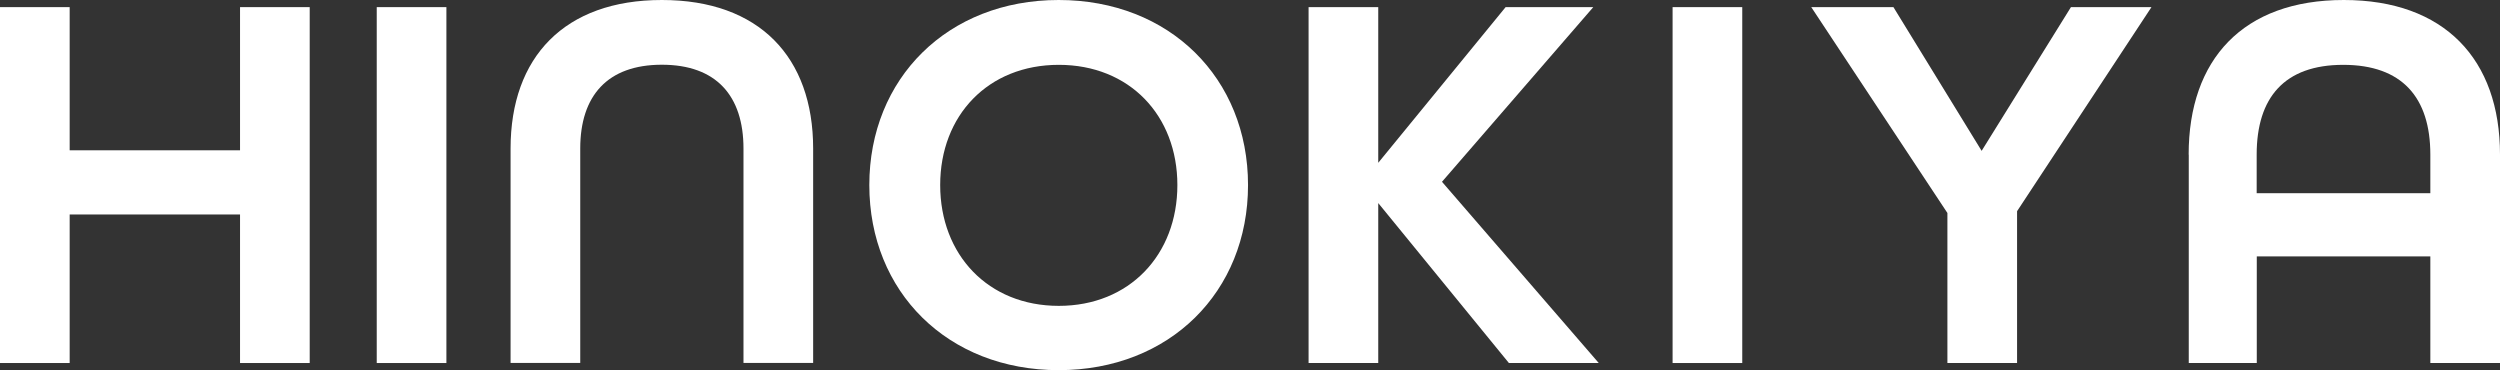
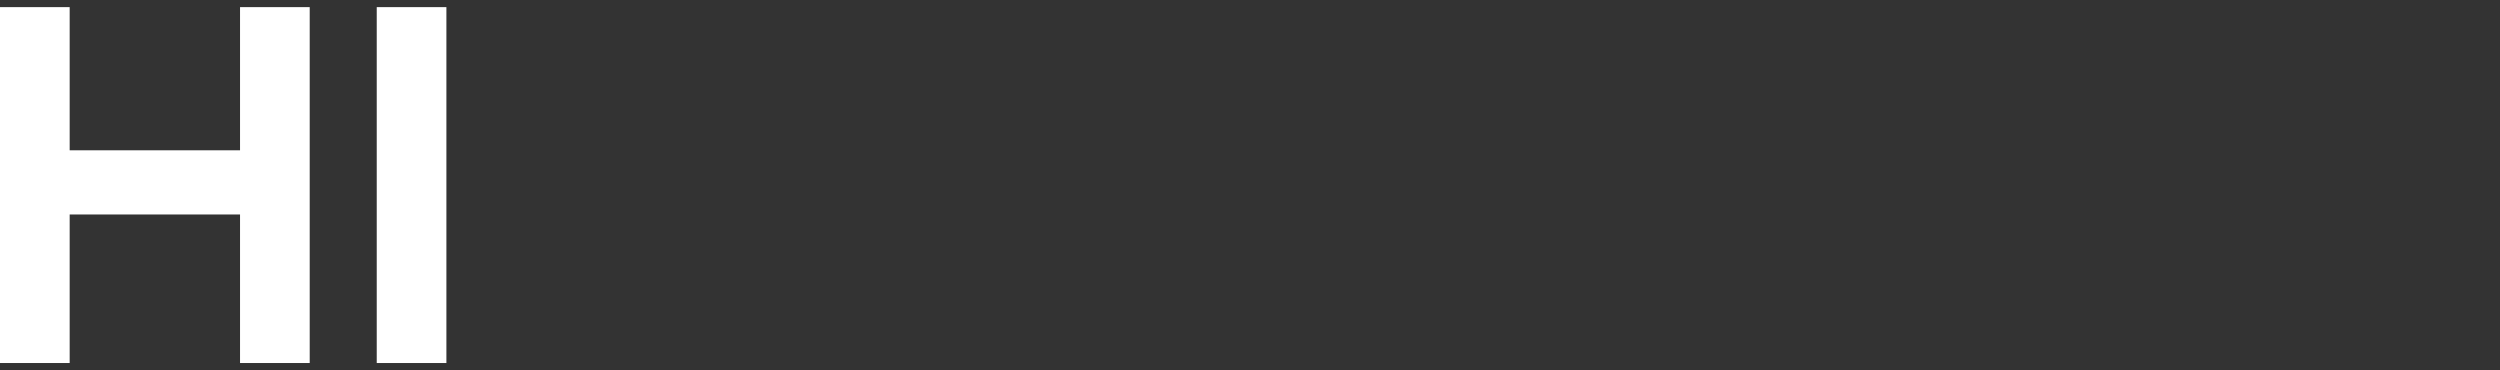
<svg xmlns="http://www.w3.org/2000/svg" id="_レイヤー_1" data-name="レイヤー 1" viewBox="0 0 227.88 33.74">
  <rect x="0" y="0" width="227.88" height="33.74" fill="#333333" stroke="none" />
  <defs>
    <style>
      .cls-1 {
        fill: none;
      }

      .cls-2 {
        clip-path: url(#clippath);
      }

      .cls-3 {
        fill: #fff;
      }
    </style>
    <clipPath id="clippath">
-       <rect class="cls-1" width="227.88" height="33.74" />
-     </clipPath>
+       </clipPath>
  </defs>
  <polygon class="cls-3" points="21.88 .65 21.88 13.7 6.35 13.7 6.35 .65 0 .65 0 33.09 6.35 33.09 6.35 19.55 21.88 19.55 21.88 33.09 28.23 33.09 28.23 .65 21.88 .65" />
  <rect class="cls-3" x="34.34" y=".65" width="6.35" height="32.44" />
  <g class="cls-2">
    <path class="cls-3" d="m46.54,13.54C46.54,5.21,51.45,0,60.33,0s13.79,5.21,13.79,13.54v19.54h-6.35V13.54c0-4.81-2.48-7.64-7.44-7.64s-7.44,2.83-7.44,7.64v19.54h-6.35V13.54" />
    <path class="cls-3" d="m79.24,16.87c0-9.72,7.14-16.87,17.26-16.87s17.26,7.14,17.26,16.87-7.14,16.87-17.26,16.87-17.26-7.14-17.26-16.87m28.08,0c0-6.35-4.37-10.96-10.81-10.96s-10.81,4.61-10.81,10.96,4.37,11.01,10.81,11.01,10.81-4.66,10.81-11.01" />
    <polygon class="cls-3" points="119.28 .65 125.63 .65 125.63 14.84 137.24 .65 145.23 .65 131.44 16.57 145.73 33.09 137.54 33.09 125.63 18.51 125.63 33.09 119.28 33.09 119.28 .65" />
    <rect class="cls-3" x="152.46" y=".65" width="6.35" height="32.44" />
    <polygon class="cls-3" points="177.5 19.4 165.1 .65 172.59 .65 180.63 13.75 188.77 .65 196.11 .65 183.86 19.25 183.86 33.09 177.51 33.09 177.51 19.4 177.5 19.4" />
-     <path class="cls-3" d="m199.5,14.09C199.5,5.41,204.46,0,213.64,0s14.24,5.41,14.24,14.09v19h-6.35v-9.72h-15.82v9.72h-6.2V14.09h0Zm22.03,3.52v-3.52c0-5.21-2.58-8.18-7.94-8.18s-7.89,2.98-7.89,8.18v3.52h15.83Z" />
  </g>
</svg>